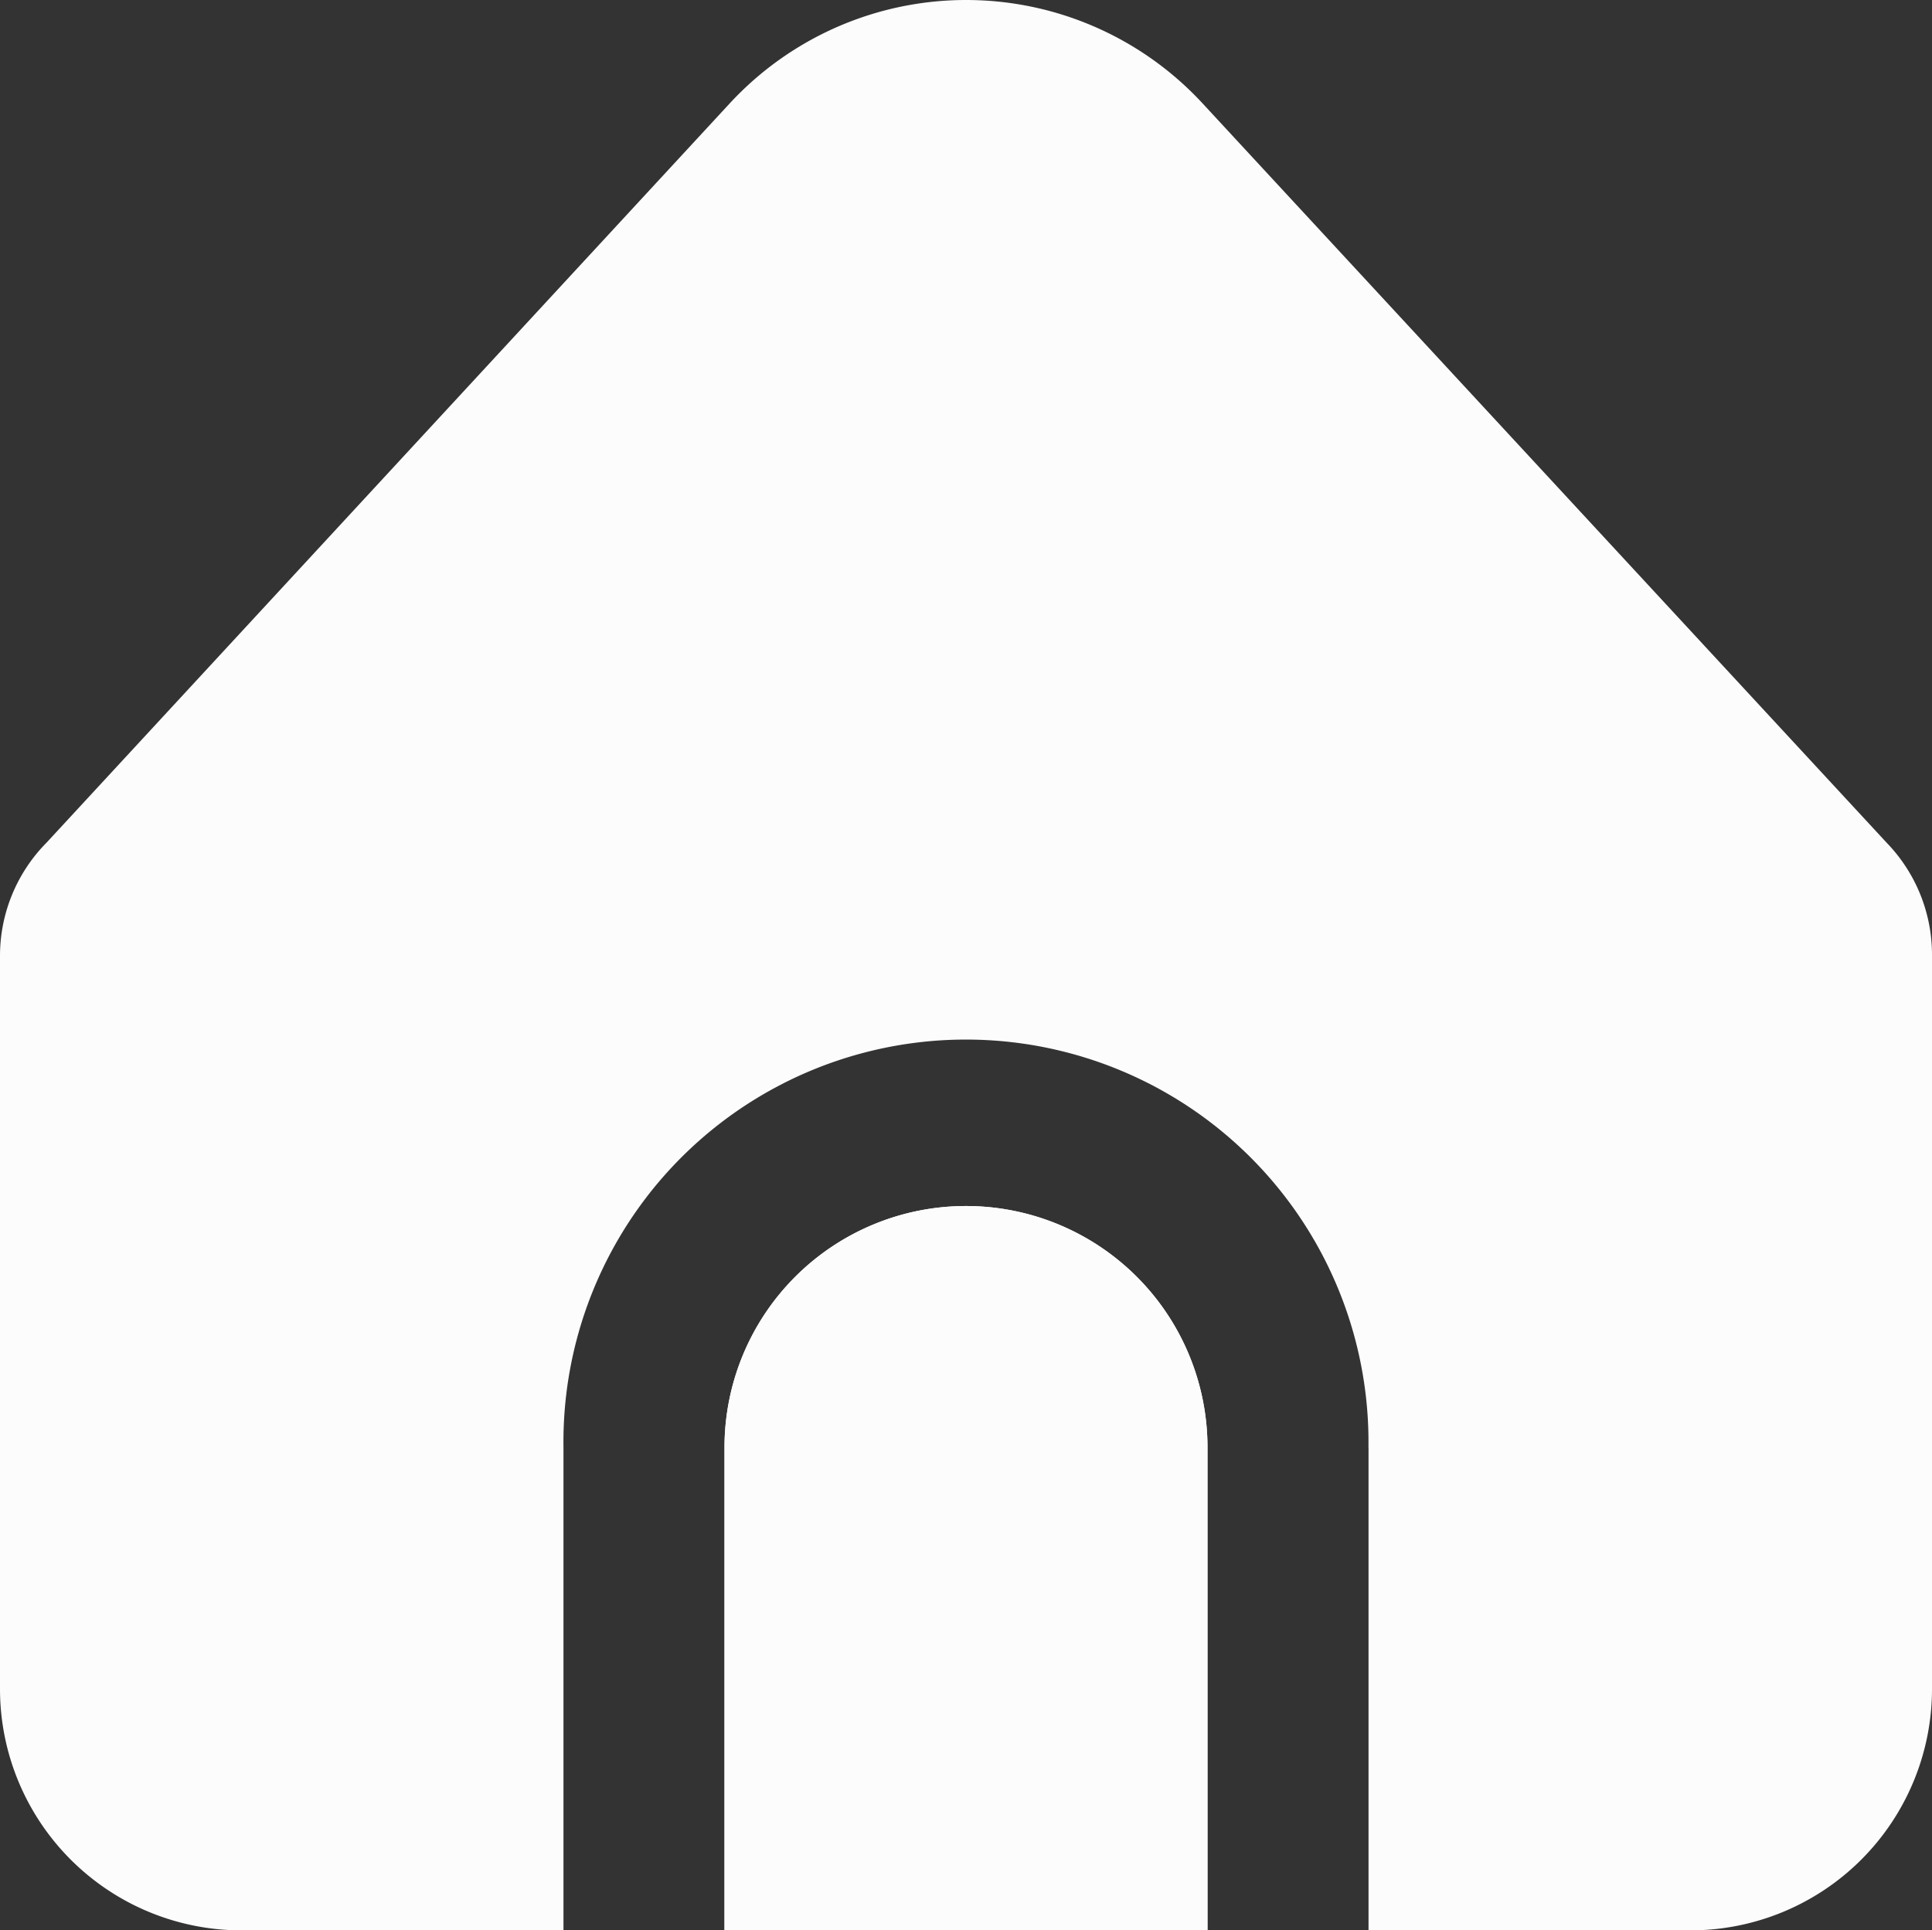
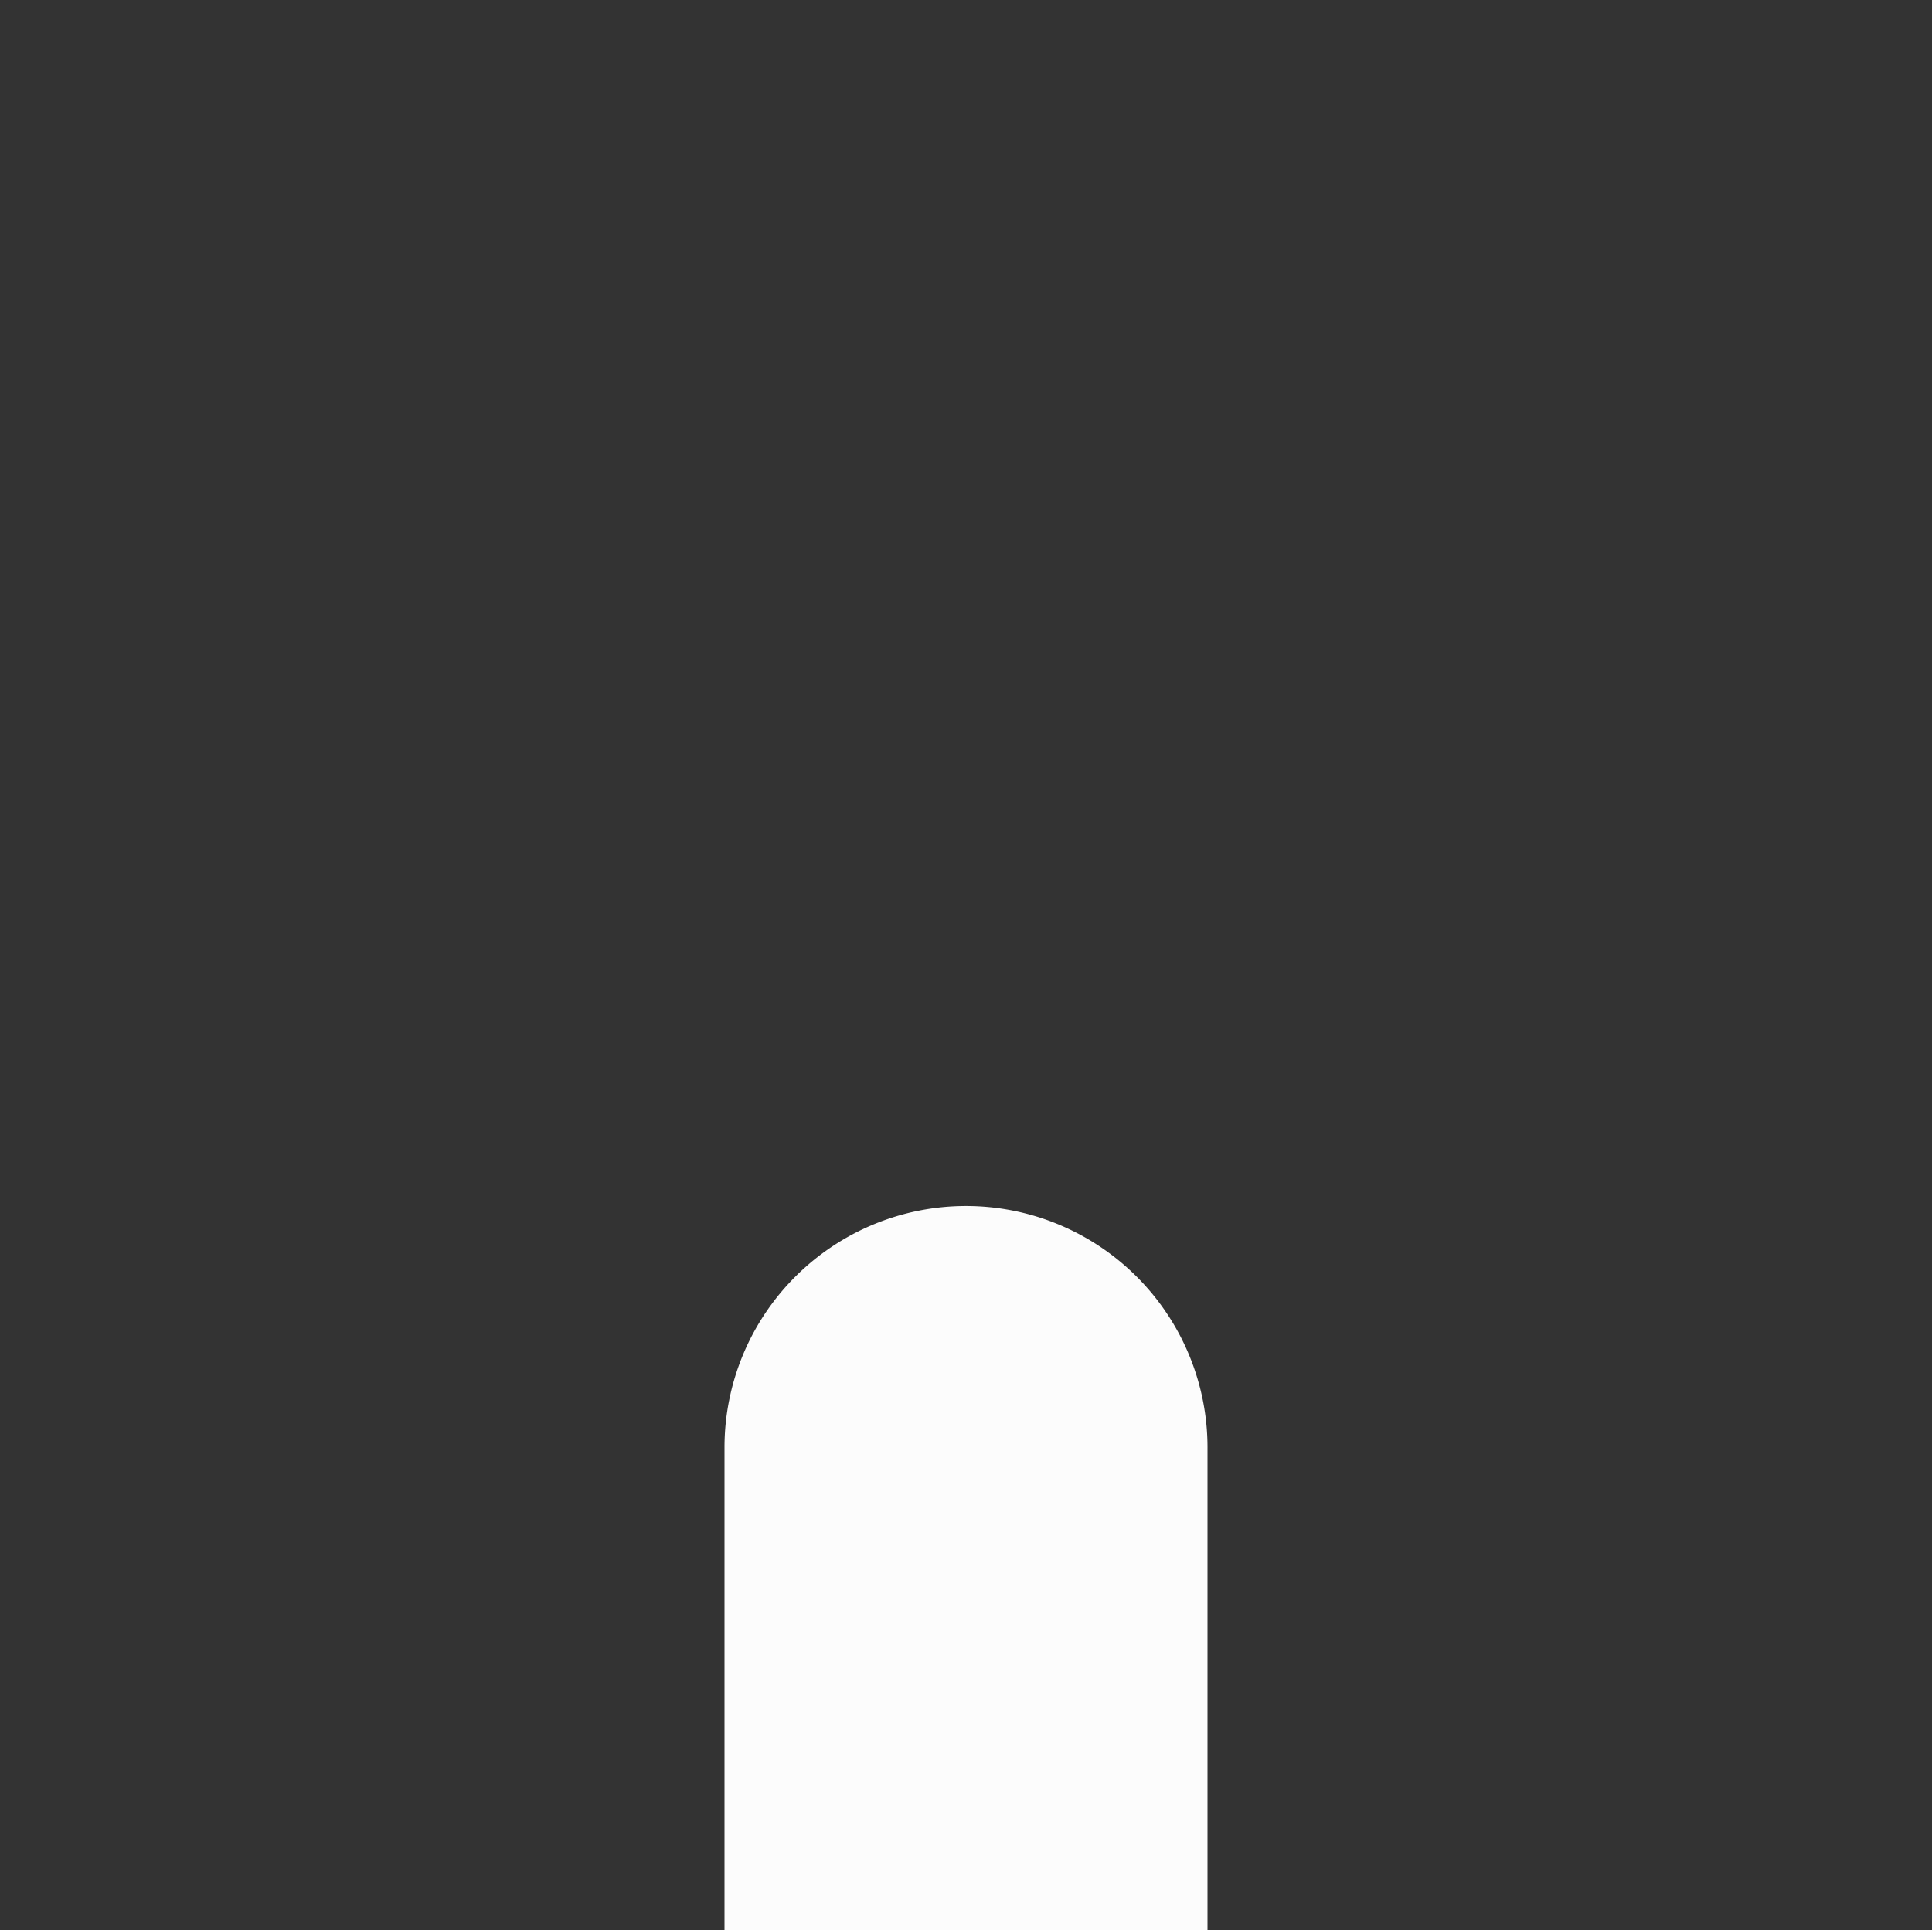
<svg xmlns="http://www.w3.org/2000/svg" width="26" height="25.984" viewBox="0 0 26 25.984">
  <rect x="0" y="0" width="26" height="25.984" fill="#333333" stroke="none" />
  <g id="home" transform="translate(0 -0.16)">
-     <path id="Path_43" data-name="Path 43" d="M195.25,319.841a3.25,3.25,0,0,0-3.25,3.25v6.5h6.5v-6.5A3.25,3.25,0,0,0,195.25,319.841Z" transform="translate(-182.25 -303.447)" fill="#fcfcfc" />
    <g id="Group_222" data-name="Group 222" transform="translate(0 0.16)">
-       <path id="Path_44" data-name="Path 44" d="M18.417,19.644v6.5H22.75A3.25,3.25,0,0,0,26,22.894V13.012a2.167,2.167,0,0,0-.61-1.508L16.184,1.552a4.333,4.333,0,0,0-6.123-.241q-.125.116-.241.241L.629,11.5A2.167,2.167,0,0,0,0,13.029v9.865a3.25,3.25,0,0,0,3.25,3.25H7.583v-6.5a5.417,5.417,0,1,1,10.833,0Z" transform="translate(0 -0.16)" fill="#fcfcfc" />
      <path id="Path_45" data-name="Path 45" d="M195.25,319.841a3.25,3.25,0,0,0-3.25,3.25v6.5h6.5v-6.5A3.25,3.25,0,0,0,195.25,319.841Z" transform="translate(-182.25 -303.607)" fill="#fcfcfc" />
    </g>
  </g>
</svg>